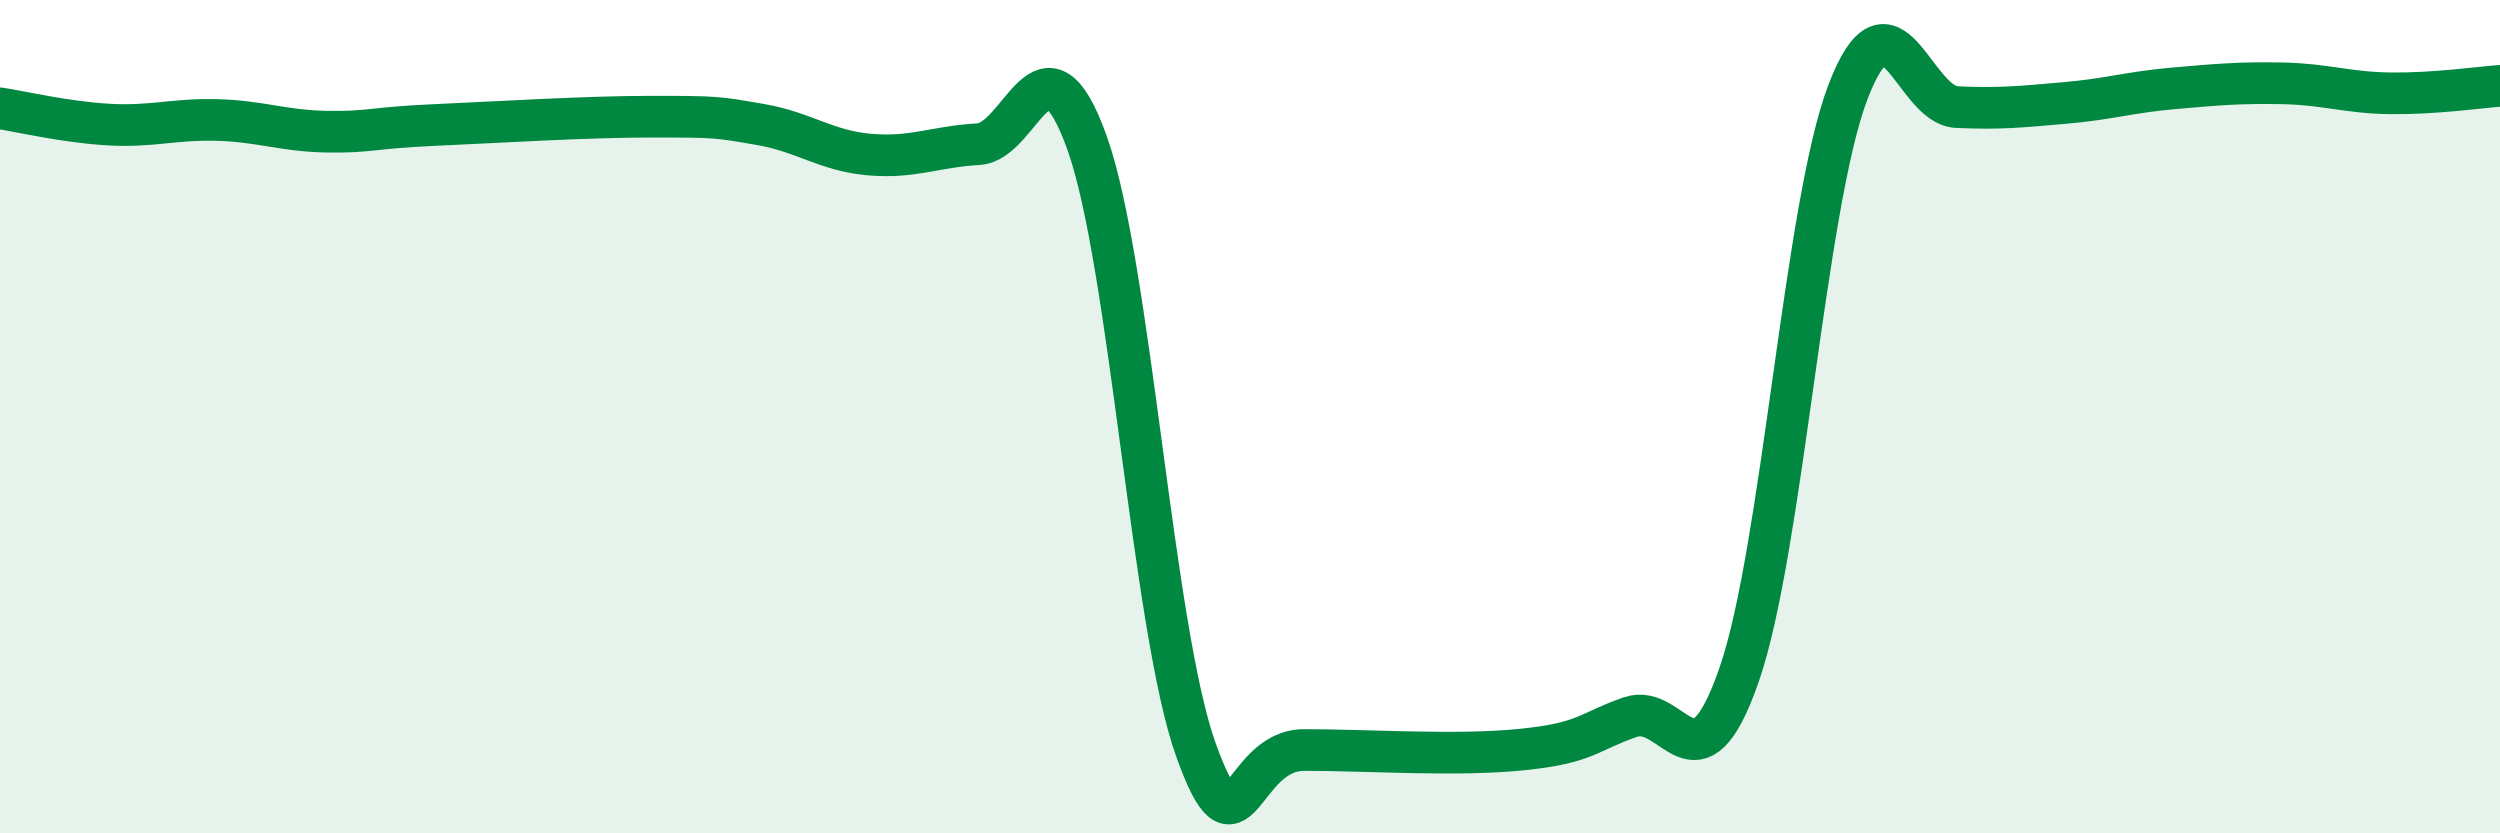
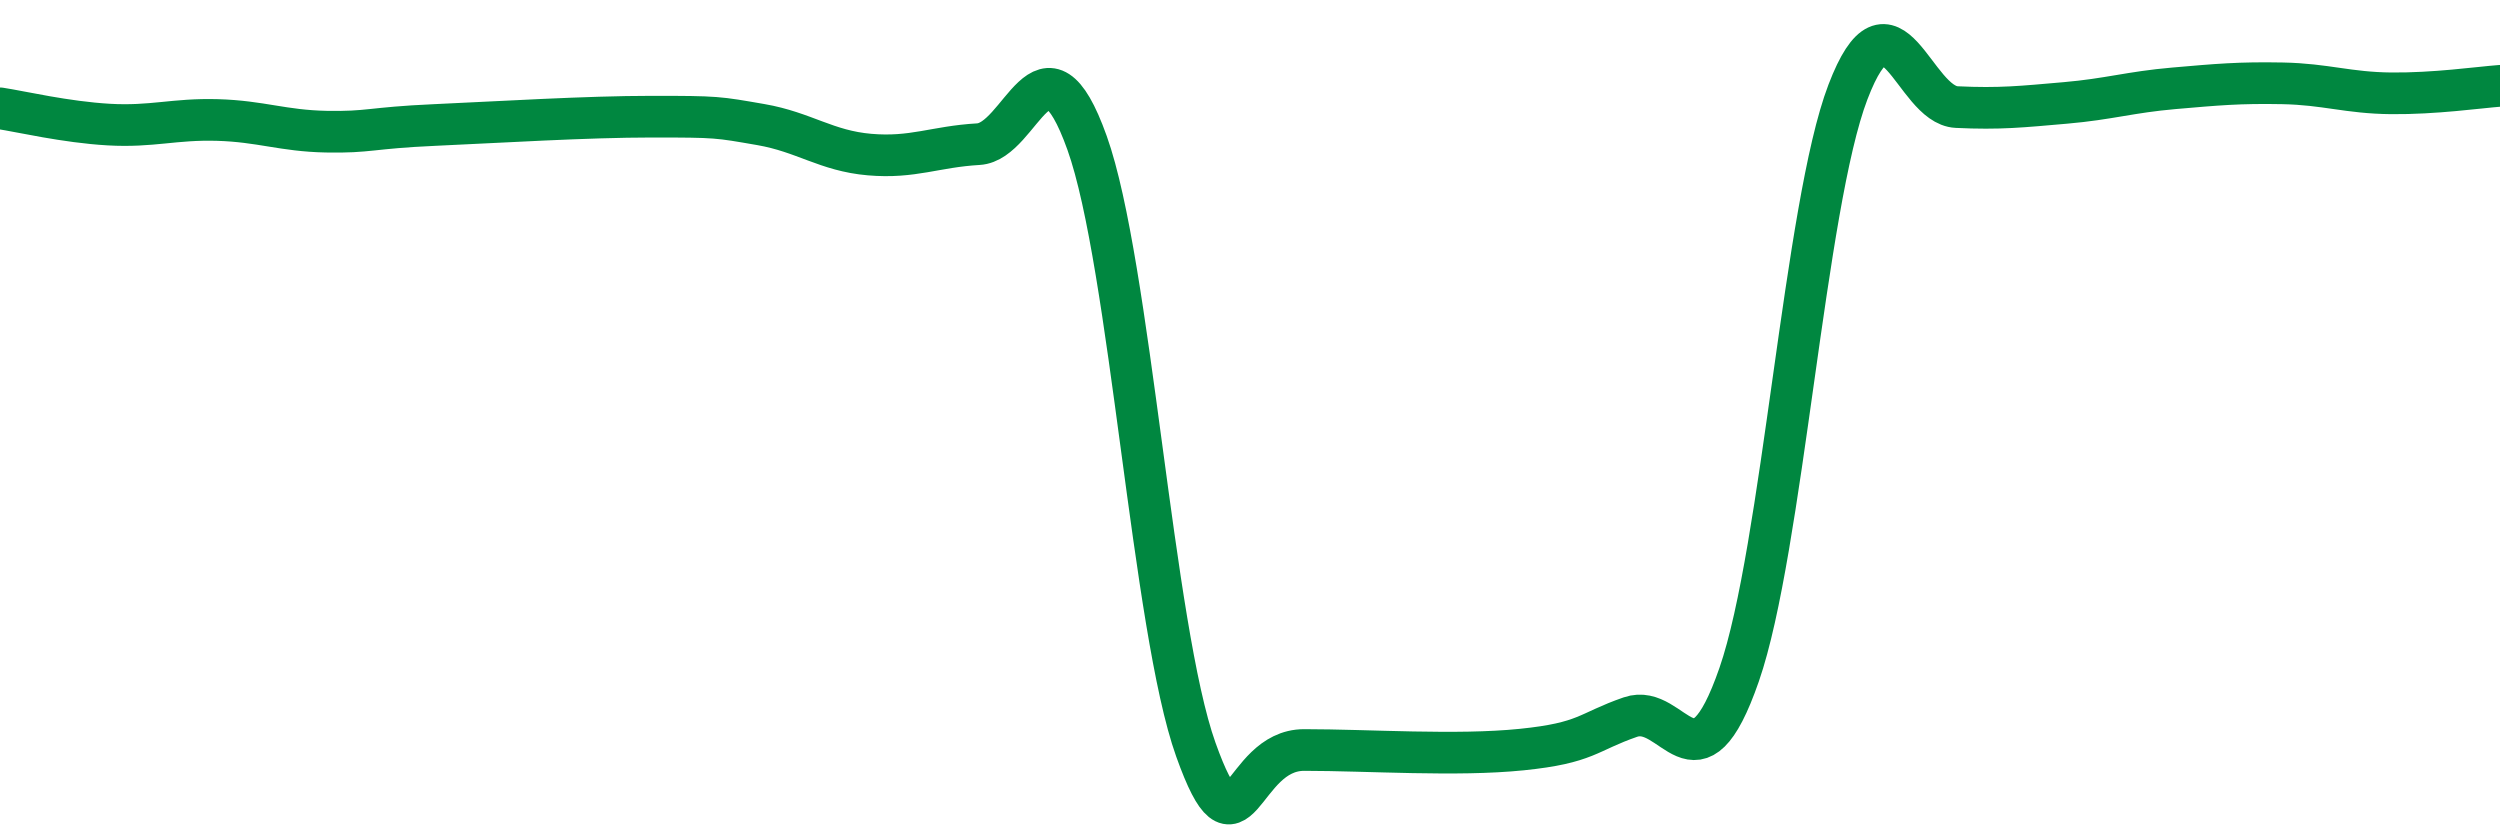
<svg xmlns="http://www.w3.org/2000/svg" width="60" height="20" viewBox="0 0 60 20">
-   <path d="M 0,2.6 C 0.52,2.68 1.57,2.93 2.61,2.99 C 3.65,3.05 4.18,2.85 5.22,2.88 C 6.26,2.91 6.79,3.14 7.83,3.16 C 8.87,3.18 8.87,3.07 10.43,3 C 11.99,2.93 14.08,2.8 15.65,2.8 C 17.22,2.8 17.22,2.81 18.26,2.99 C 19.3,3.17 19.83,3.62 20.87,3.71 C 21.91,3.8 22.44,3.52 23.48,3.46 C 24.52,3.4 25.05,0.52 26.09,3.43 C 27.13,6.34 27.66,15.08 28.7,17.99 C 29.74,20.9 29.74,18 31.3,18 C 32.86,18 34.95,18.15 36.52,17.99 C 38.09,17.83 38.09,17.57 39.13,17.21 C 40.17,16.85 40.7,19.19 41.74,16.19 C 42.78,13.19 43.31,4.93 44.35,2.21 C 45.39,-0.51 45.92,2.52 46.96,2.57 C 48,2.62 48.53,2.56 49.57,2.47 C 50.61,2.38 51.13,2.21 52.17,2.12 C 53.21,2.03 53.74,1.98 54.78,2 C 55.82,2.02 56.35,2.23 57.39,2.24 C 58.43,2.25 59.48,2.1 60,2.06L60 20L0 20Z" fill="#008740" opacity="0.1" stroke-linecap="round" stroke-linejoin="round" />
  <path d="M 0,2.6 C 0.52,2.68 1.57,2.93 2.61,2.99 C 3.65,3.05 4.18,2.85 5.22,2.88 C 6.26,2.91 6.79,3.14 7.83,3.16 C 8.87,3.18 8.87,3.07 10.43,3 C 11.99,2.93 14.08,2.8 15.65,2.8 C 17.22,2.8 17.22,2.81 18.26,2.99 C 19.3,3.17 19.83,3.62 20.87,3.71 C 21.91,3.8 22.44,3.52 23.48,3.46 C 24.52,3.4 25.05,0.52 26.09,3.43 C 27.13,6.34 27.66,15.08 28.7,17.99 C 29.74,20.9 29.74,18 31.3,18 C 32.86,18 34.95,18.15 36.52,17.99 C 38.09,17.83 38.09,17.57 39.13,17.21 C 40.17,16.85 40.7,19.19 41.74,16.19 C 42.78,13.19 43.31,4.93 44.35,2.21 C 45.39,-0.51 45.92,2.52 46.96,2.57 C 48,2.62 48.53,2.56 49.57,2.47 C 50.61,2.38 51.13,2.21 52.17,2.12 C 53.21,2.03 53.74,1.98 54.78,2 C 55.82,2.02 56.35,2.23 57.39,2.24 C 58.43,2.25 59.48,2.1 60,2.06" stroke="#008740" stroke-width="1" fill="none" stroke-linecap="round" stroke-linejoin="round" />
</svg>